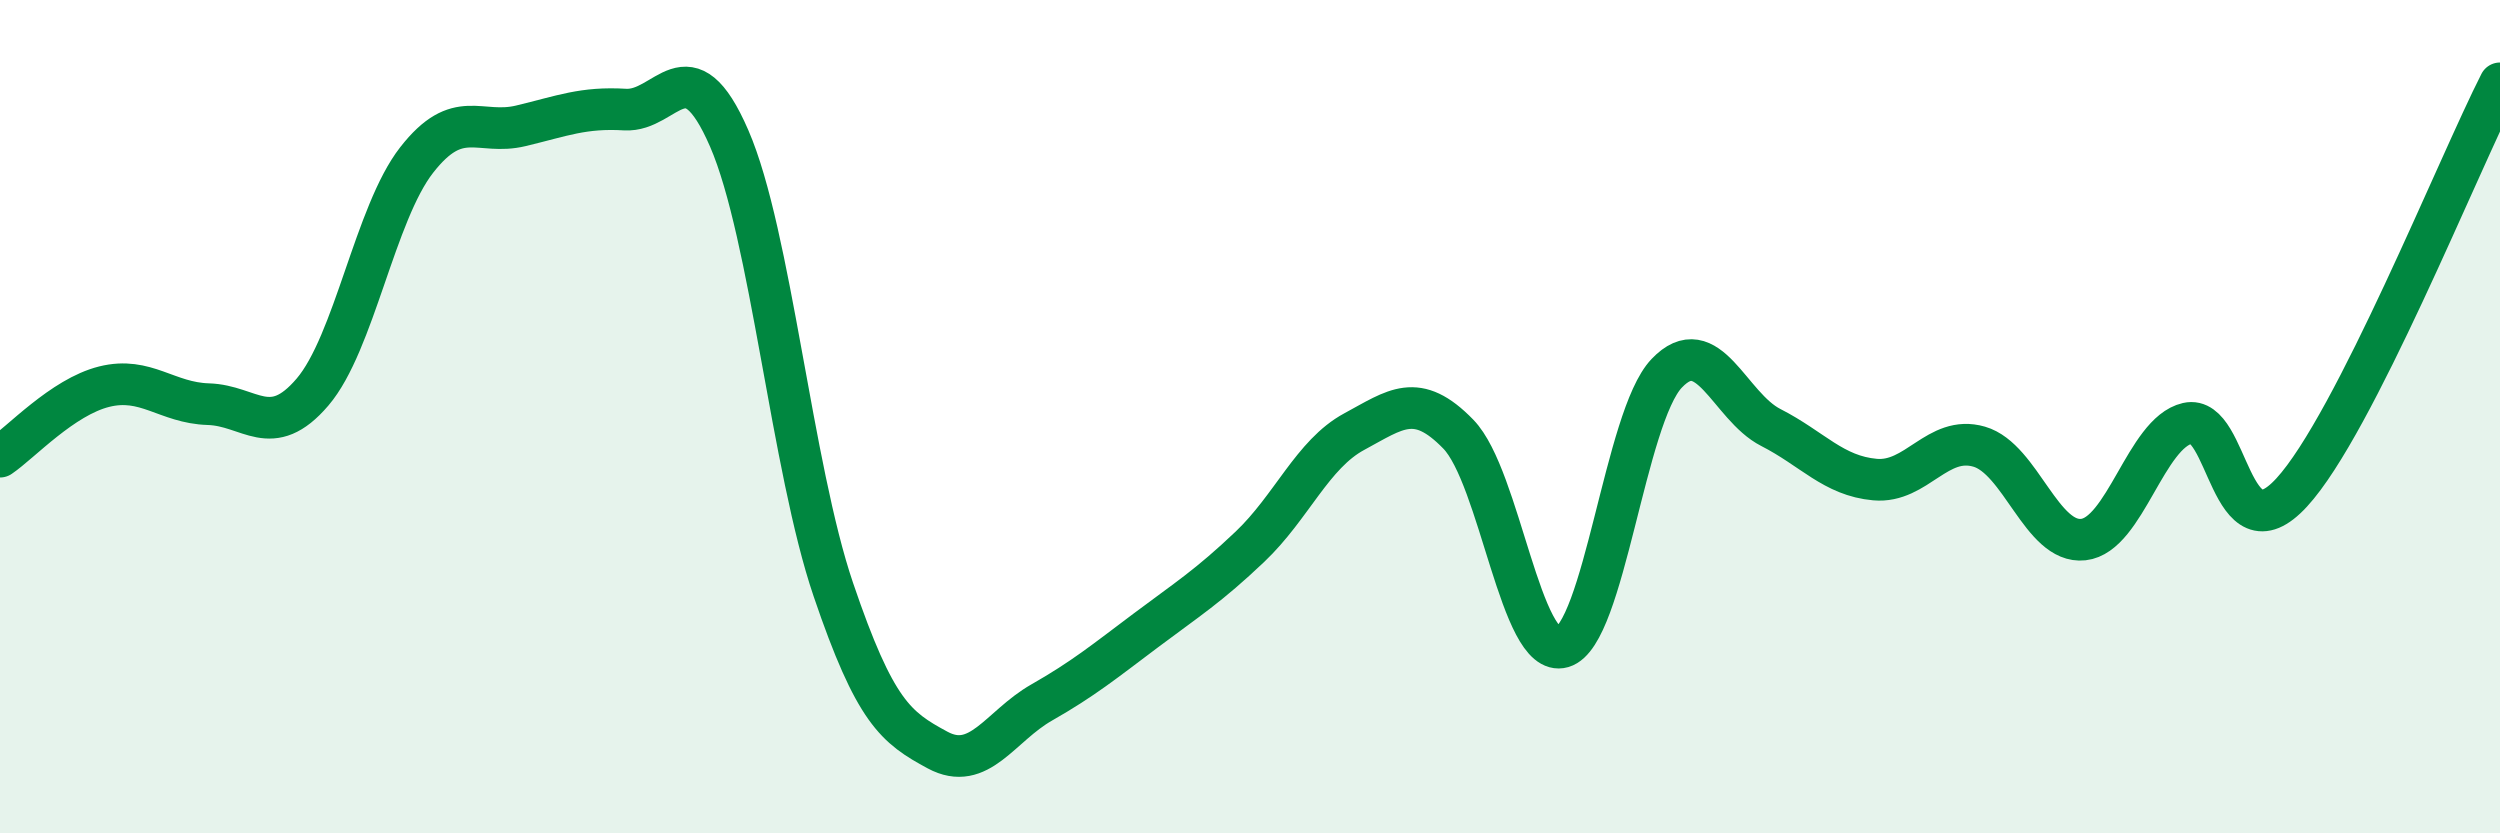
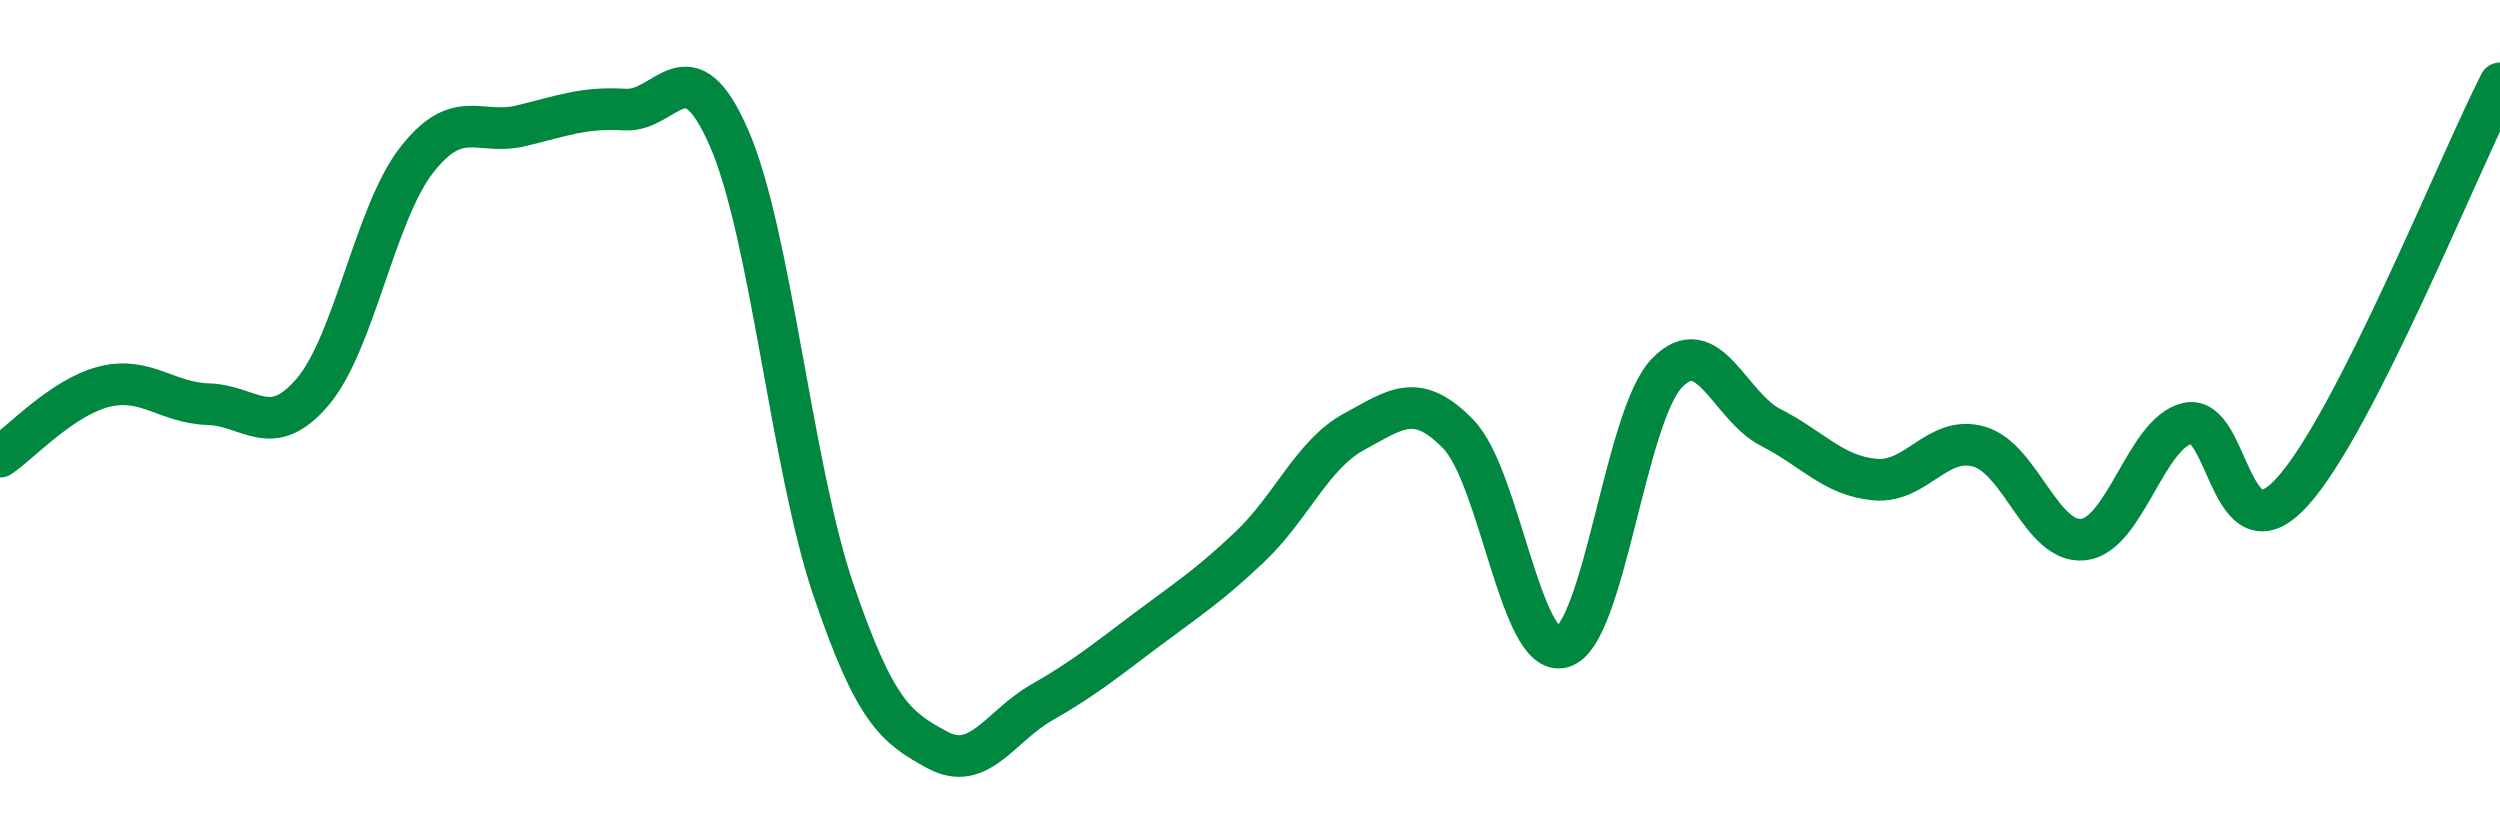
<svg xmlns="http://www.w3.org/2000/svg" width="60" height="20" viewBox="0 0 60 20">
-   <path d="M 0,10.96 C 0.5,10.62 1.5,9.53 2.5,9.28 C 3.5,9.03 4,9.67 5,9.7 C 6,9.73 6.5,10.58 7.5,9.41 C 8.5,8.24 9,5.12 10,3.84 C 11,2.56 11.5,3.26 12.5,3.02 C 13.5,2.78 14,2.57 15,2.63 C 16,2.69 16.5,1.02 17.5,3.32 C 18.5,5.62 19,11.21 20,14.15 C 21,17.09 21.5,17.46 22.5,18 C 23.5,18.54 24,17.43 25,16.86 C 26,16.29 26.5,15.88 27.5,15.13 C 28.5,14.38 29,14.07 30,13.12 C 31,12.17 31.5,10.9 32.5,10.36 C 33.5,9.82 34,9.39 35,10.42 C 36,11.45 36.5,15.82 37.5,15.53 C 38.5,15.24 39,10.01 40,8.96 C 41,7.91 41.5,9.75 42.5,10.26 C 43.5,10.77 44,11.42 45,11.51 C 46,11.6 46.5,10.43 47.5,10.72 C 48.5,11.01 49,13.06 50,12.95 C 51,12.84 51.5,10.39 52.5,10.16 C 53.5,9.93 53.5,13.45 55,11.82 C 56.5,10.19 59,3.96 60,2L60 20L0 20Z" fill="#008740" opacity="0.1" stroke-linecap="round" stroke-linejoin="round" />
  <path d="M 0,10.96 C 0.5,10.62 1.5,9.53 2.5,9.28 C 3.5,9.03 4,9.67 5,9.7 C 6,9.73 6.5,10.58 7.5,9.41 C 8.5,8.24 9,5.12 10,3.84 C 11,2.56 11.5,3.26 12.5,3.02 C 13.5,2.78 14,2.57 15,2.63 C 16,2.69 16.5,1.02 17.5,3.32 C 18.5,5.62 19,11.21 20,14.15 C 21,17.09 21.5,17.46 22.5,18 C 23.5,18.54 24,17.43 25,16.86 C 26,16.29 26.5,15.88 27.5,15.13 C 28.5,14.38 29,14.07 30,13.12 C 31,12.17 31.5,10.9 32.5,10.36 C 33.5,9.82 34,9.39 35,10.42 C 36,11.45 36.5,15.82 37.5,15.53 C 38.5,15.24 39,10.01 40,8.96 C 41,7.91 41.5,9.75 42.5,10.26 C 43.5,10.77 44,11.42 45,11.51 C 46,11.6 46.5,10.43 47.5,10.72 C 48.5,11.01 49,13.06 50,12.95 C 51,12.84 51.5,10.39 52.5,10.16 C 53.5,9.93 53.5,13.45 55,11.82 C 56.5,10.19 59,3.96 60,2" stroke="#008740" stroke-width="1" fill="none" stroke-linecap="round" stroke-linejoin="round" />
</svg>